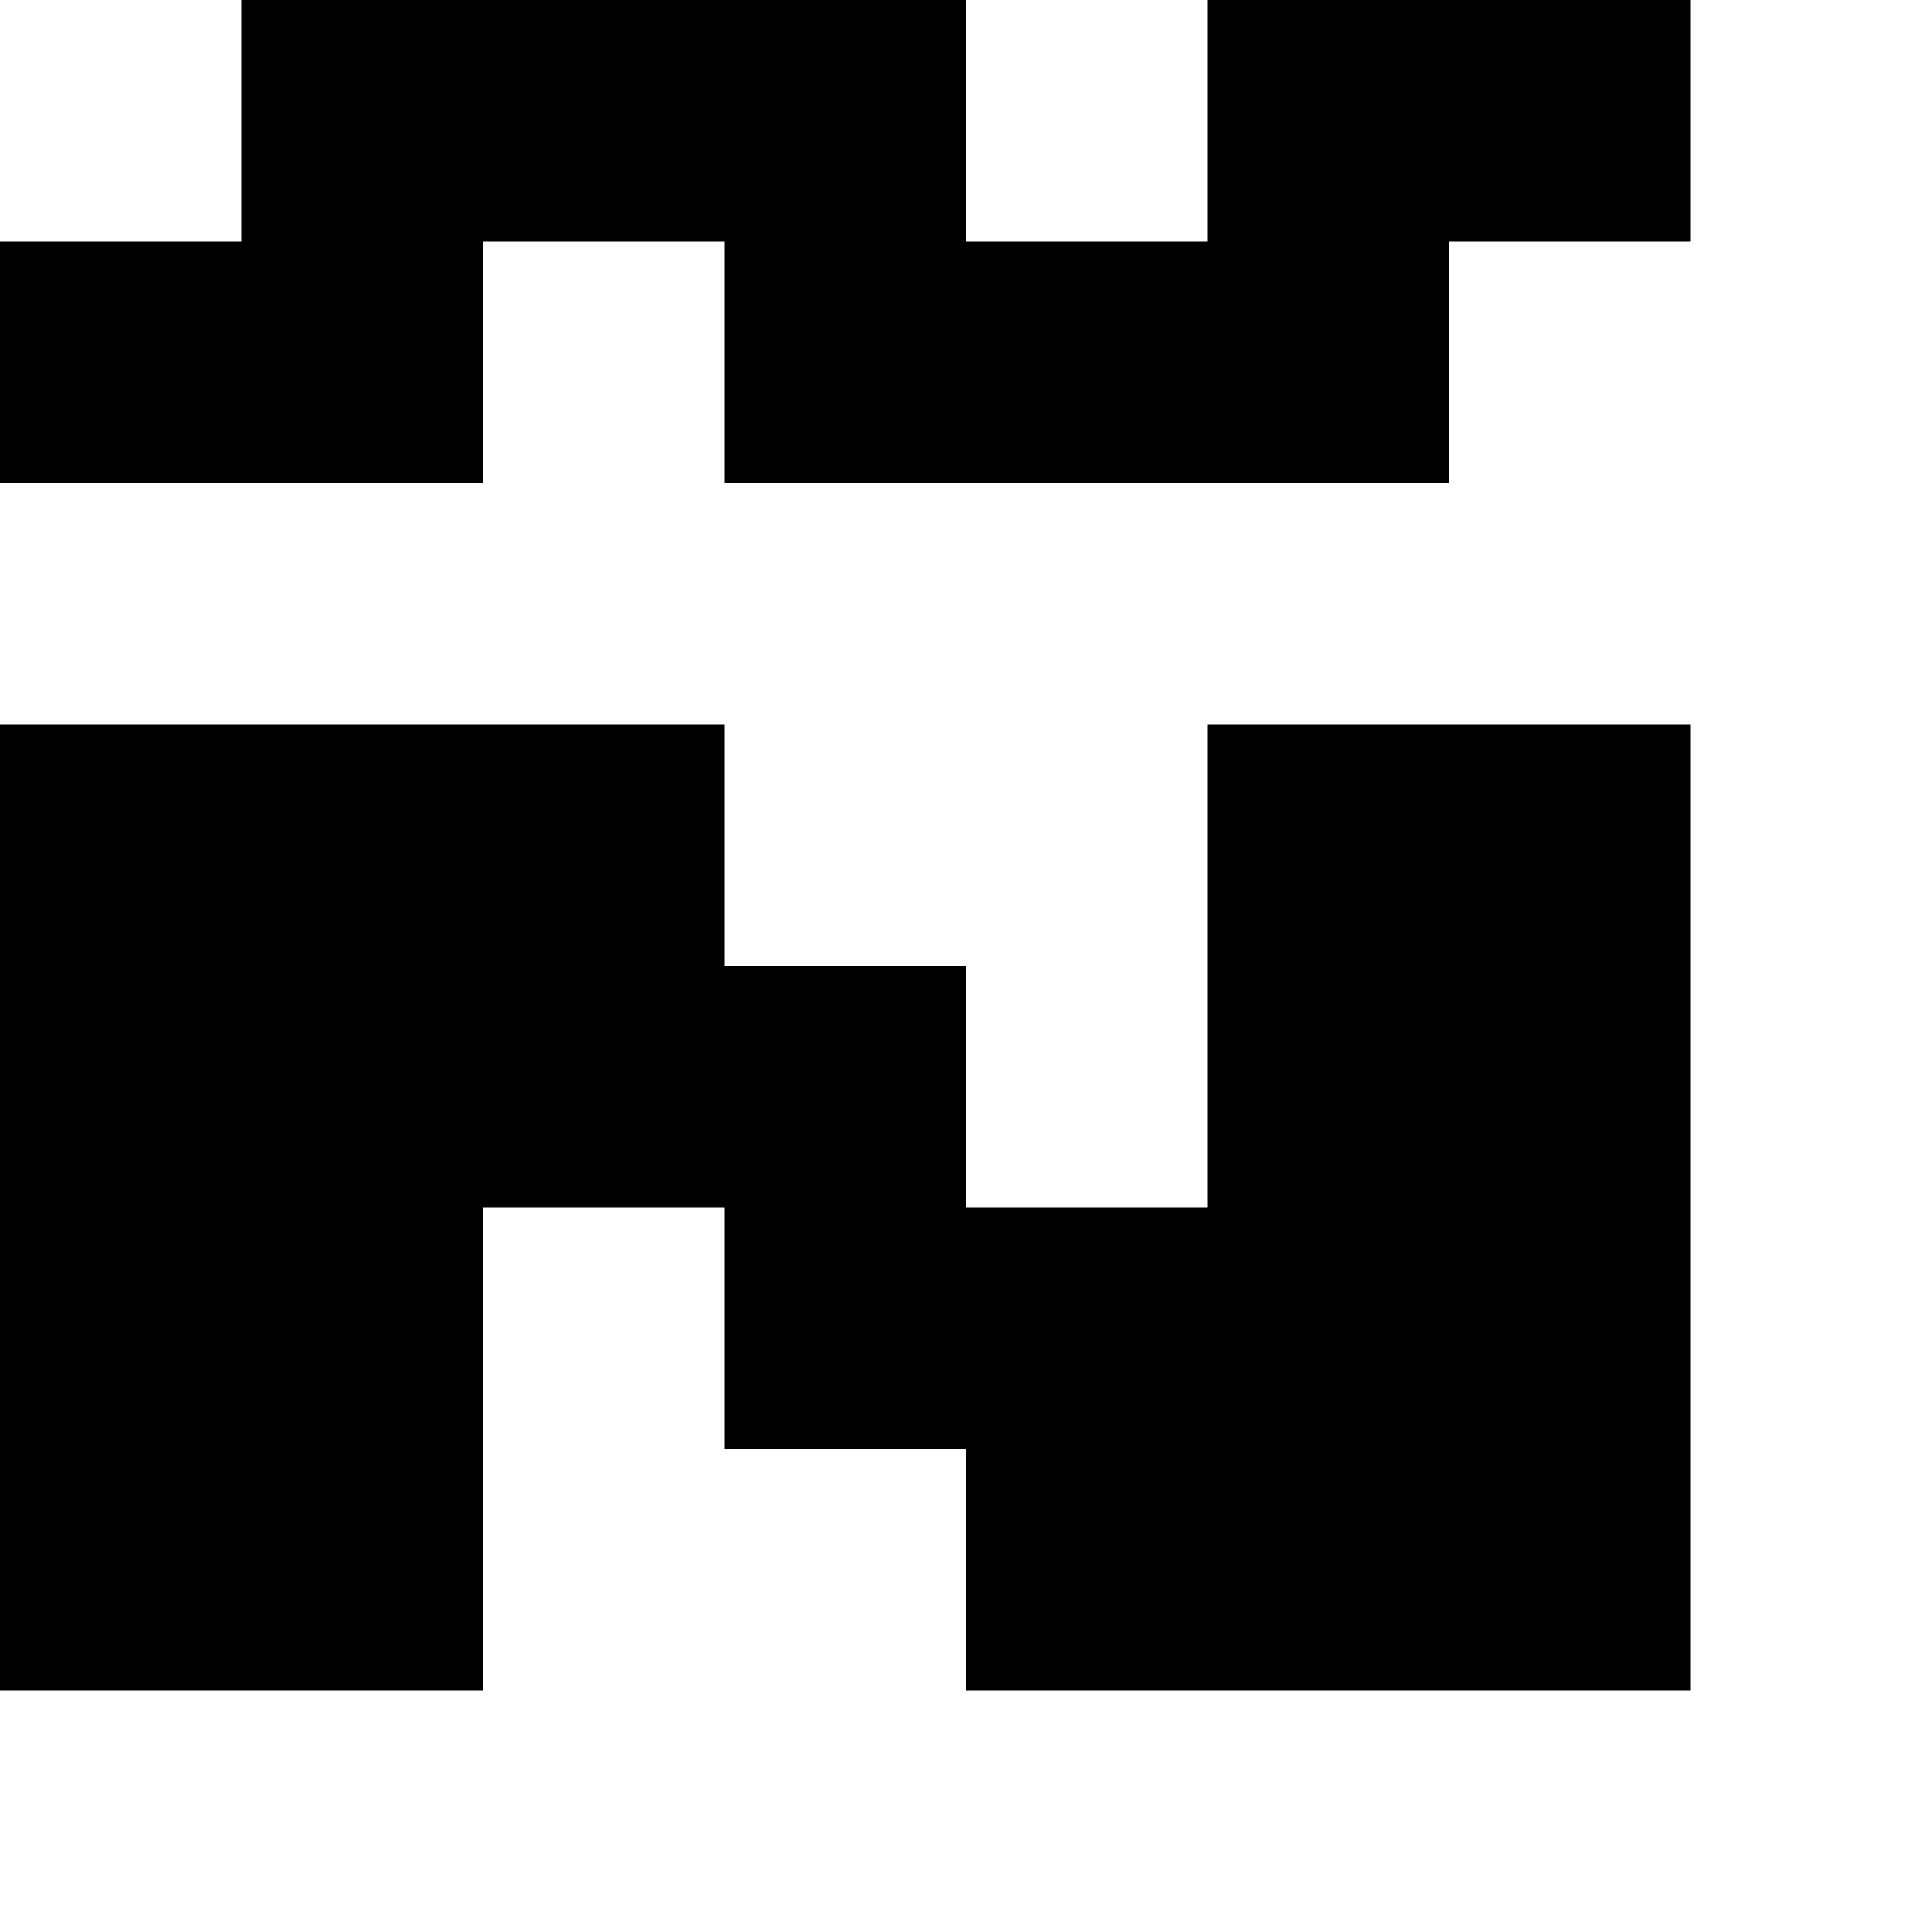
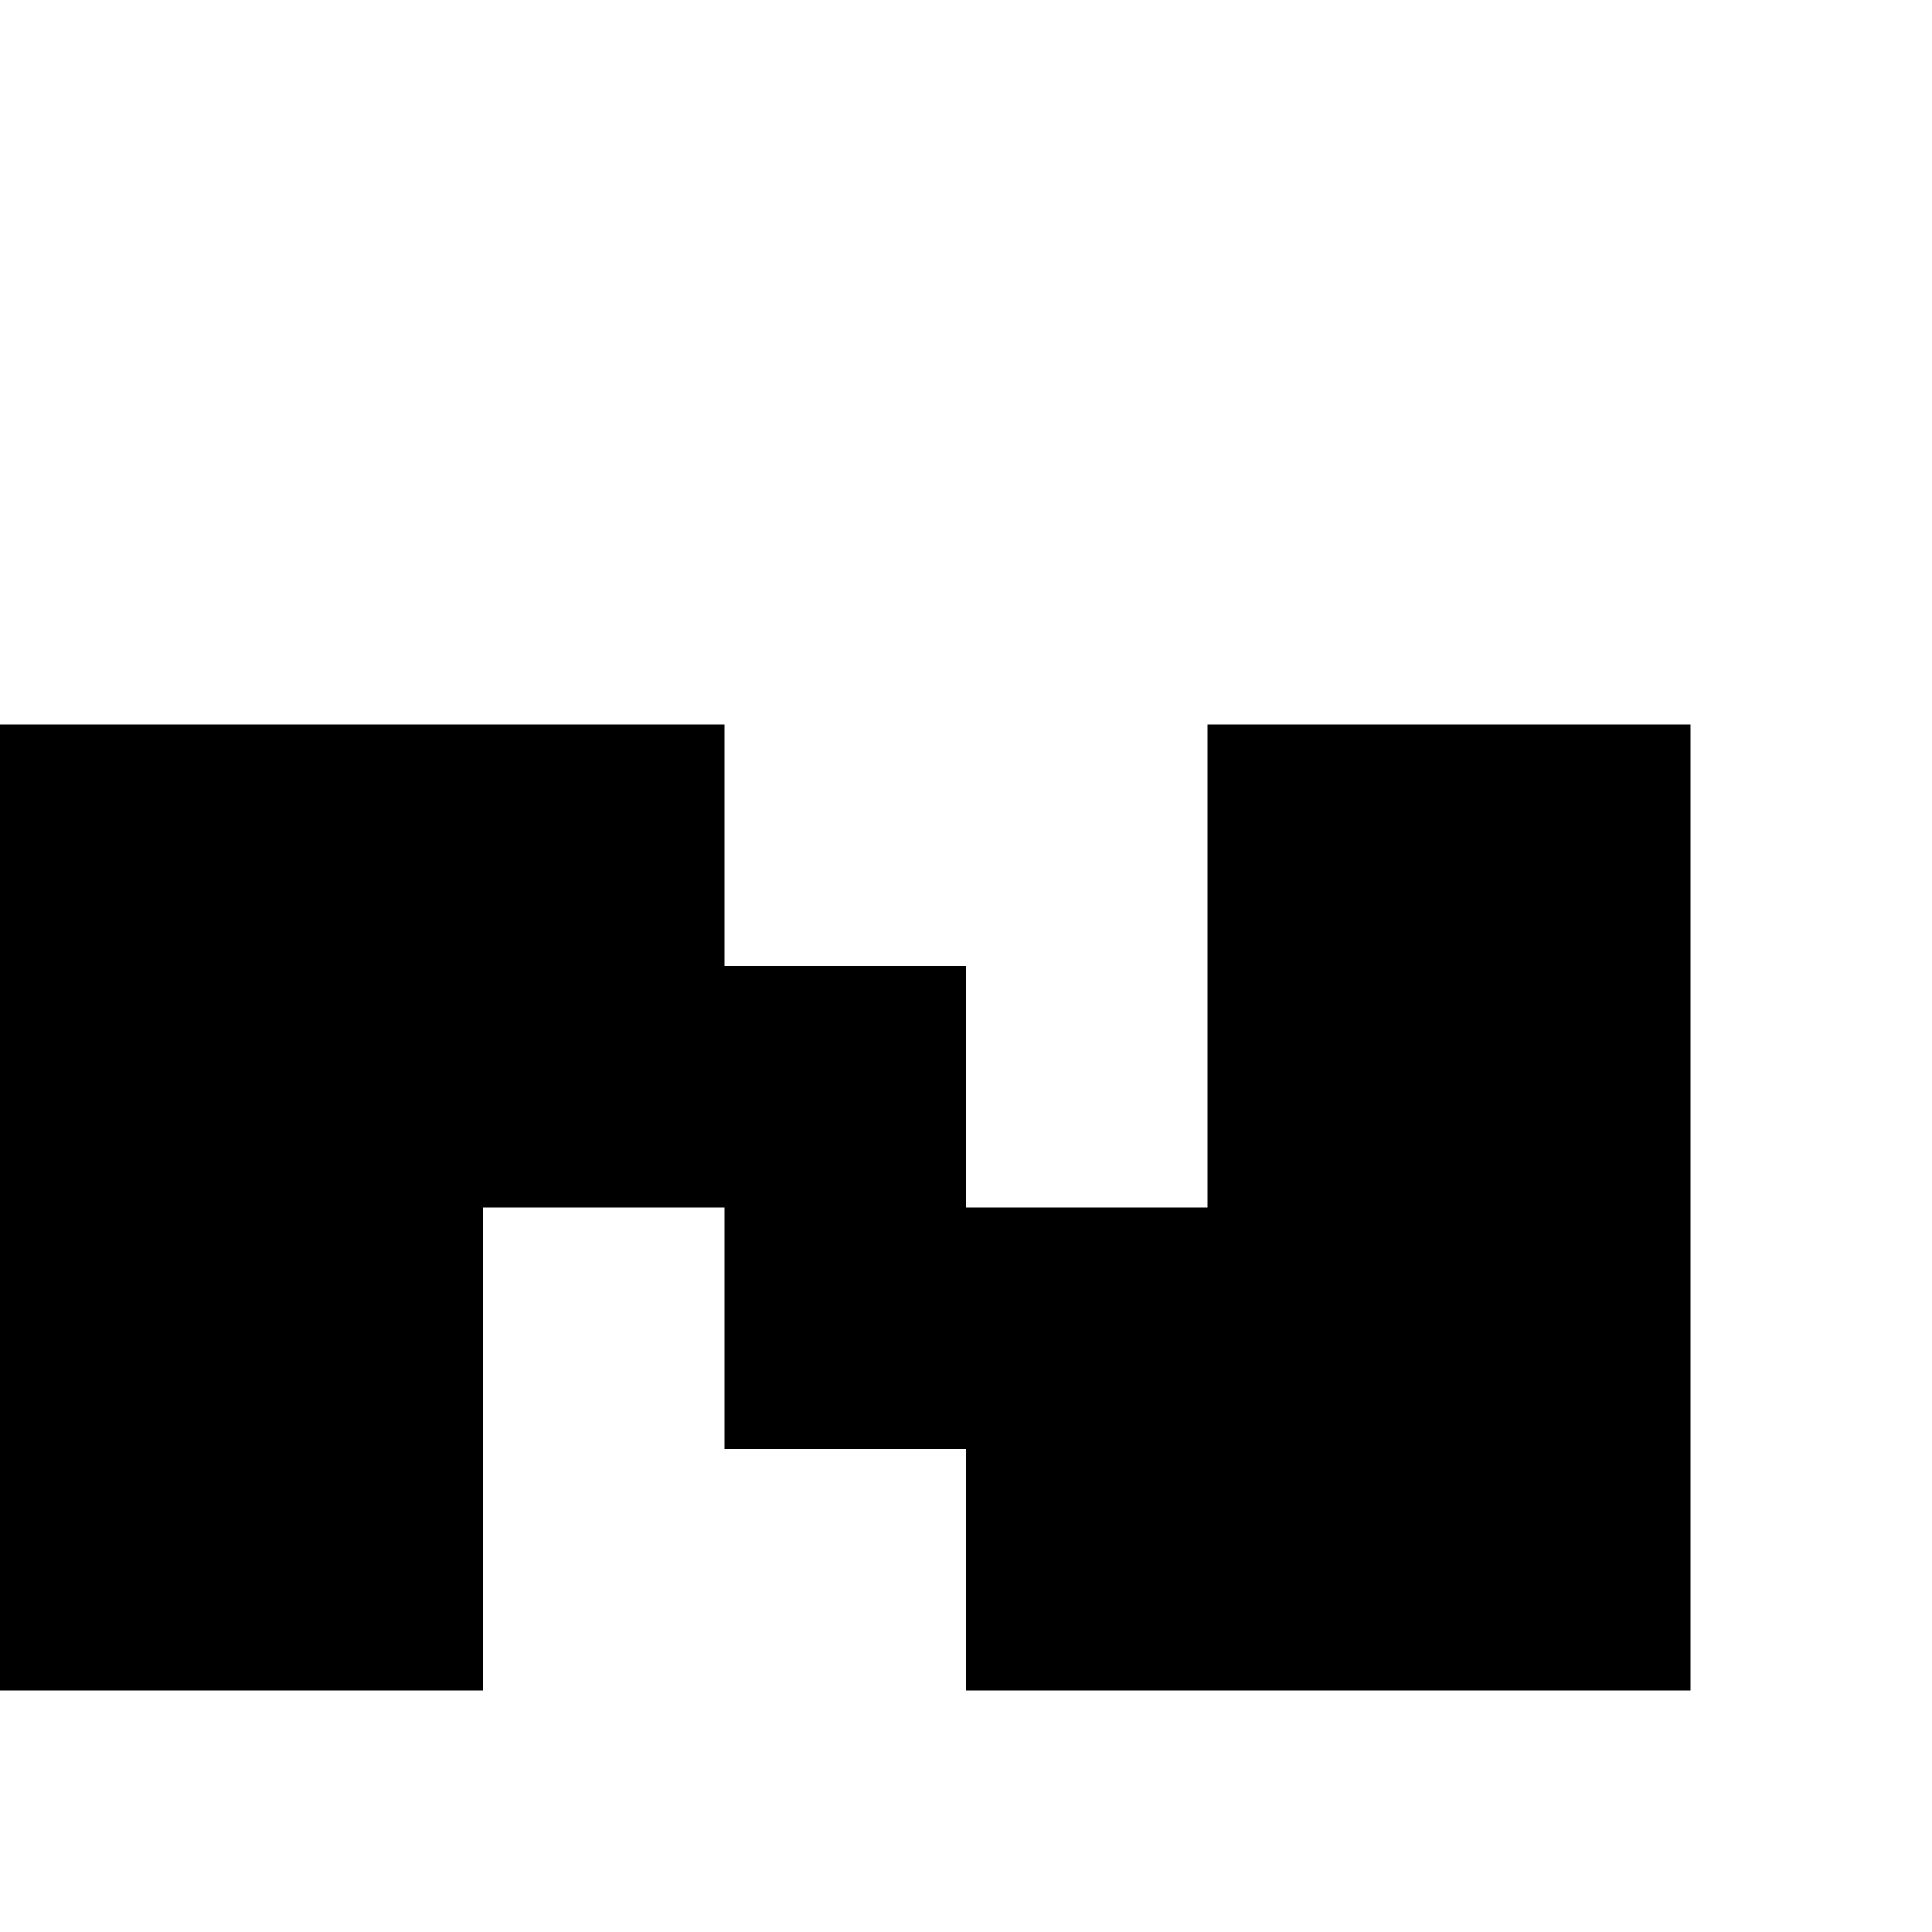
<svg xmlns="http://www.w3.org/2000/svg" version="1.0" width="32pt" height="32pt" viewBox="0 0 32 32" preserveAspectRatio="xMidYMid meet">
  <g transform="translate(0,32) scale(1,-1)" fill="#000000" stroke="none">
-     <path d="M4 30 l0 -2 -2 0 -2 0 0 -2 0 -2 4 0 4 0 0 2 0 2 2 0 2 0 0 -2 0 -2 6 0 6 0 0 2 0 2 2 0 2 0 0 2 0 2 -4 0 -4 0 0 -2 0 -2 -2 0 -2 0 0 2 0 2 -6 0 -6 0 0 -2z" />
    <path d="M0 12 l0 -8 4 0 4 0 0 4 0 4 2 0 2 0 0 -2 0 -2 2 0 2 0 0 -2 0 -2 6 0 6 0 0 8 0 8 -4 0 -4 0 0 -4 0 -4 -2 0 -2 0 0 2 0 2 -2 0 -2 0 0 2 0 2 -6 0 -6 0 0 -8z" />
  </g>
</svg>